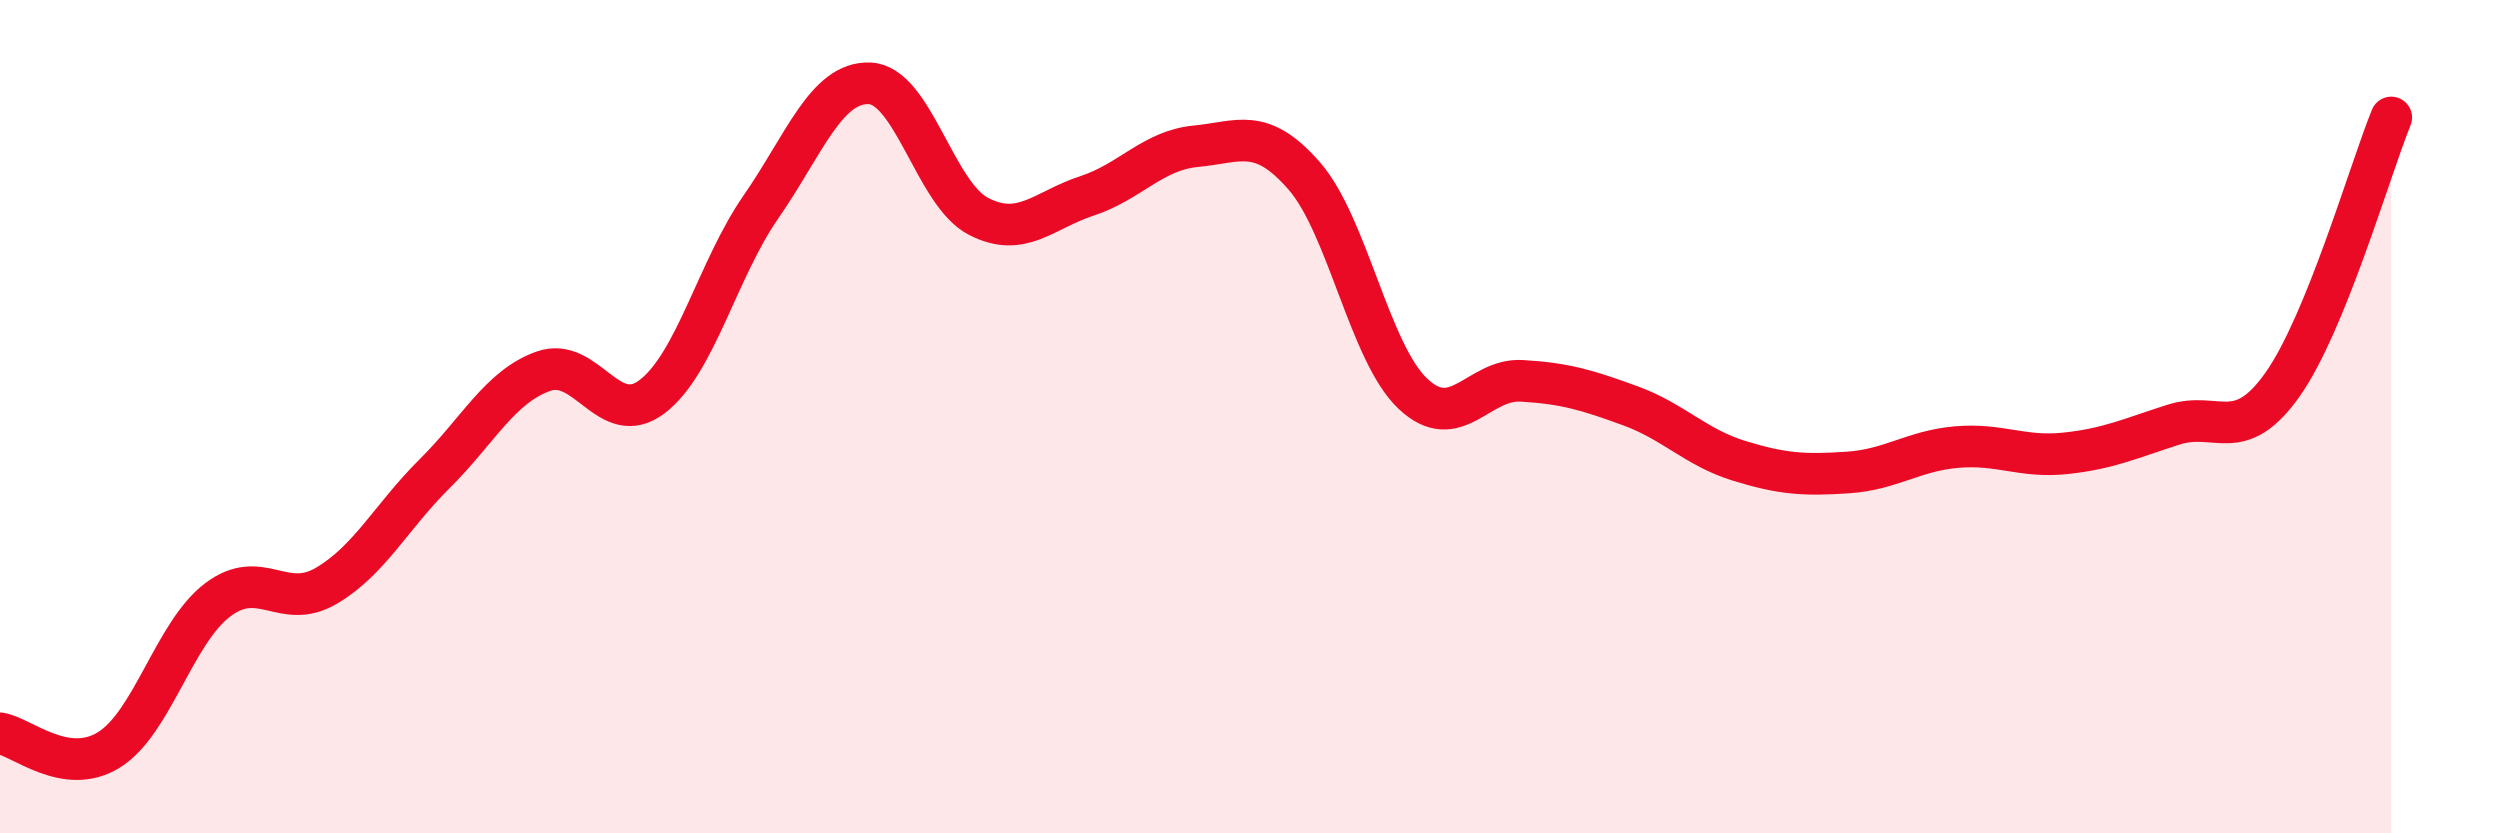
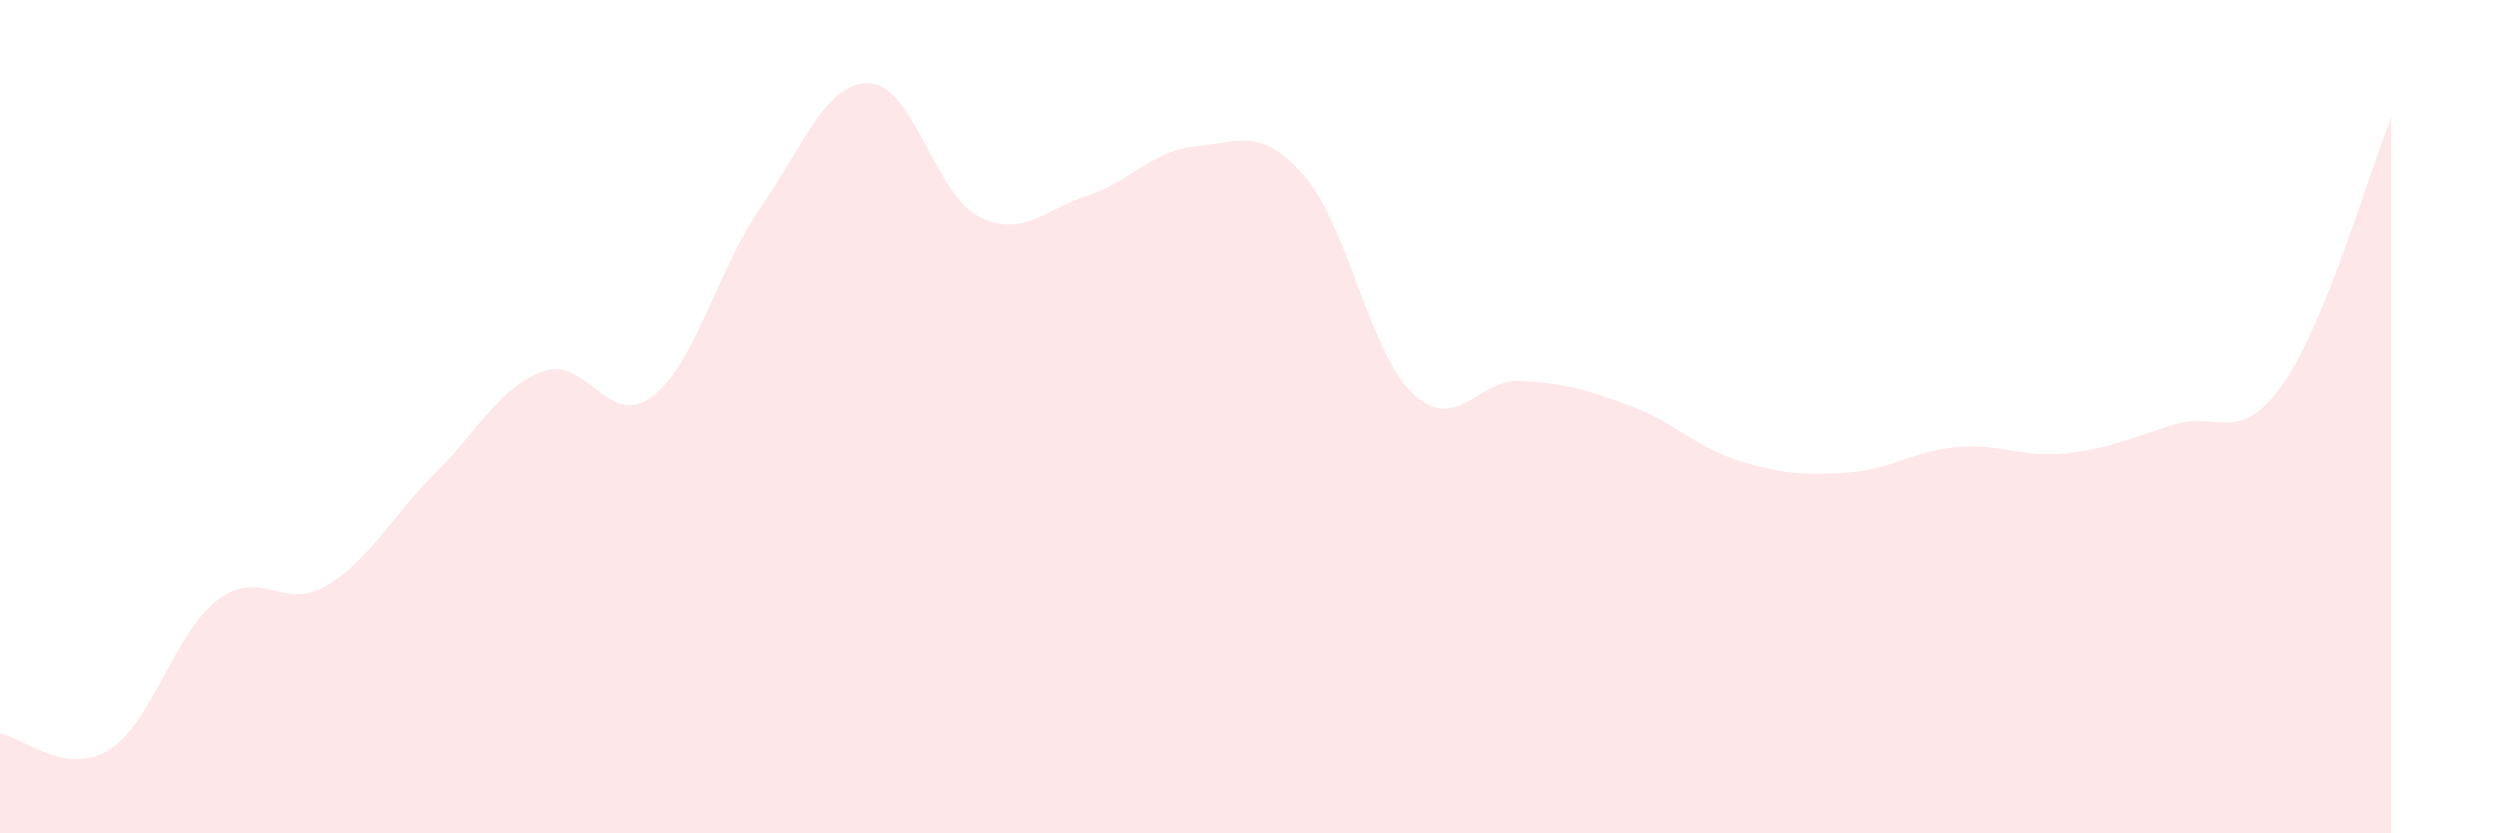
<svg xmlns="http://www.w3.org/2000/svg" width="60" height="20" viewBox="0 0 60 20">
  <path d="M 0,17.6 C 0.52,17.68 1.57,18.64 2.61,18 C 3.65,17.36 4.18,15.19 5.22,14.4 C 6.26,13.61 6.79,14.67 7.83,14.06 C 8.87,13.45 9.39,12.4 10.43,11.37 C 11.47,10.34 12,9.28 13.04,8.91 C 14.08,8.54 14.61,10.31 15.65,9.52 C 16.69,8.73 17.22,6.47 18.26,4.97 C 19.3,3.47 19.83,1.96 20.87,2 C 21.91,2.04 22.44,4.65 23.48,5.19 C 24.52,5.73 25.05,5.04 26.09,4.7 C 27.13,4.36 27.66,3.61 28.7,3.51 C 29.74,3.41 30.26,3.03 31.3,4.22 C 32.34,5.41 32.87,8.47 33.91,9.45 C 34.95,10.43 35.48,9.08 36.52,9.14 C 37.56,9.2 38.09,9.36 39.13,9.74 C 40.17,10.12 40.7,10.74 41.74,11.06 C 42.78,11.38 43.31,11.41 44.35,11.34 C 45.39,11.27 45.92,10.82 46.96,10.73 C 48,10.64 48.53,10.99 49.57,10.88 C 50.61,10.77 51.13,10.52 52.17,10.19 C 53.21,9.86 53.74,10.7 54.78,9.23 C 55.82,7.76 56.87,4.1 57.39,2.82L57.39 20L0 20Z" fill="#EB0A25" opacity="0.1" stroke-linecap="round" stroke-linejoin="round" />
-   <path d="M 0,17.6 C 0.52,17.68 1.57,18.64 2.61,18 C 3.65,17.36 4.18,15.19 5.22,14.4 C 6.26,13.61 6.79,14.67 7.83,14.06 C 8.87,13.45 9.39,12.4 10.43,11.37 C 11.47,10.34 12,9.28 13.04,8.91 C 14.08,8.54 14.61,10.31 15.65,9.52 C 16.69,8.73 17.22,6.47 18.26,4.97 C 19.3,3.47 19.83,1.96 20.87,2 C 21.91,2.04 22.44,4.65 23.48,5.19 C 24.52,5.73 25.05,5.04 26.09,4.7 C 27.13,4.36 27.66,3.61 28.7,3.51 C 29.74,3.41 30.26,3.03 31.3,4.22 C 32.34,5.41 32.87,8.47 33.91,9.45 C 34.95,10.43 35.48,9.08 36.52,9.14 C 37.56,9.2 38.09,9.36 39.13,9.74 C 40.17,10.12 40.7,10.74 41.74,11.06 C 42.78,11.38 43.31,11.41 44.35,11.34 C 45.39,11.27 45.92,10.82 46.96,10.73 C 48,10.64 48.53,10.99 49.57,10.88 C 50.61,10.77 51.13,10.52 52.17,10.19 C 53.21,9.86 53.74,10.7 54.78,9.23 C 55.82,7.76 56.87,4.1 57.39,2.82" stroke="#EB0A25" stroke-width="1" fill="none" stroke-linecap="round" stroke-linejoin="round" />
</svg>